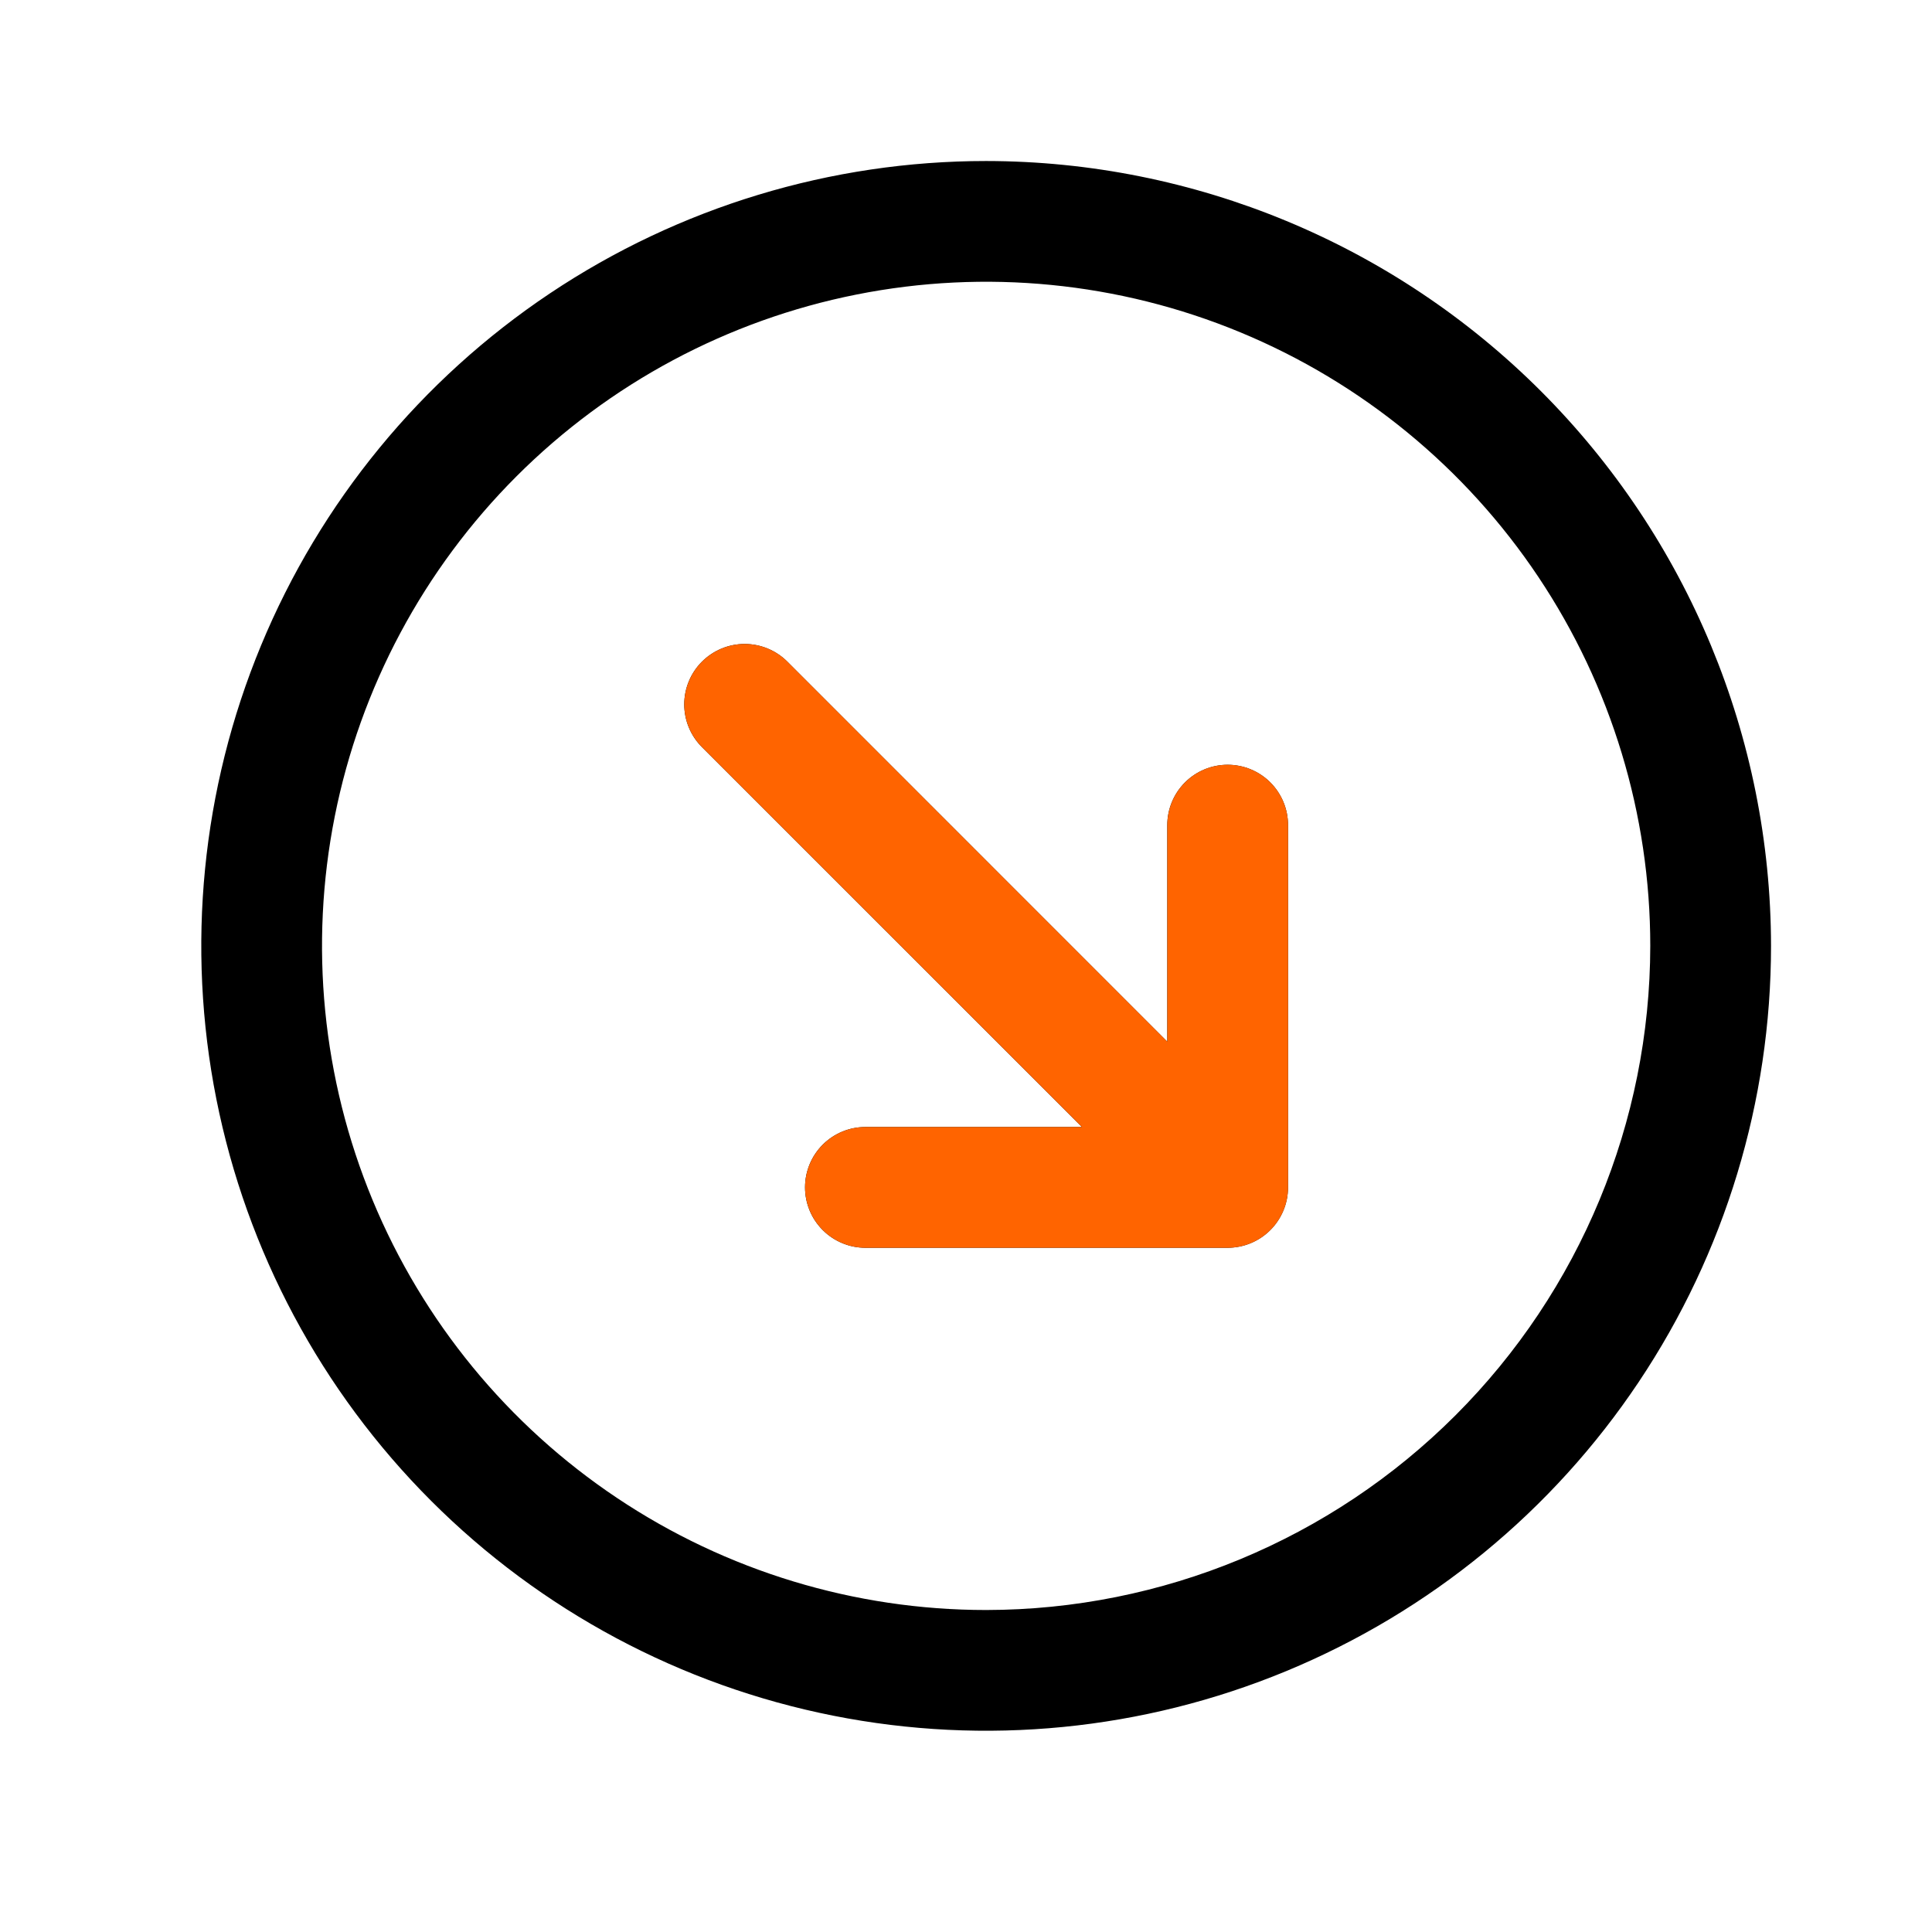
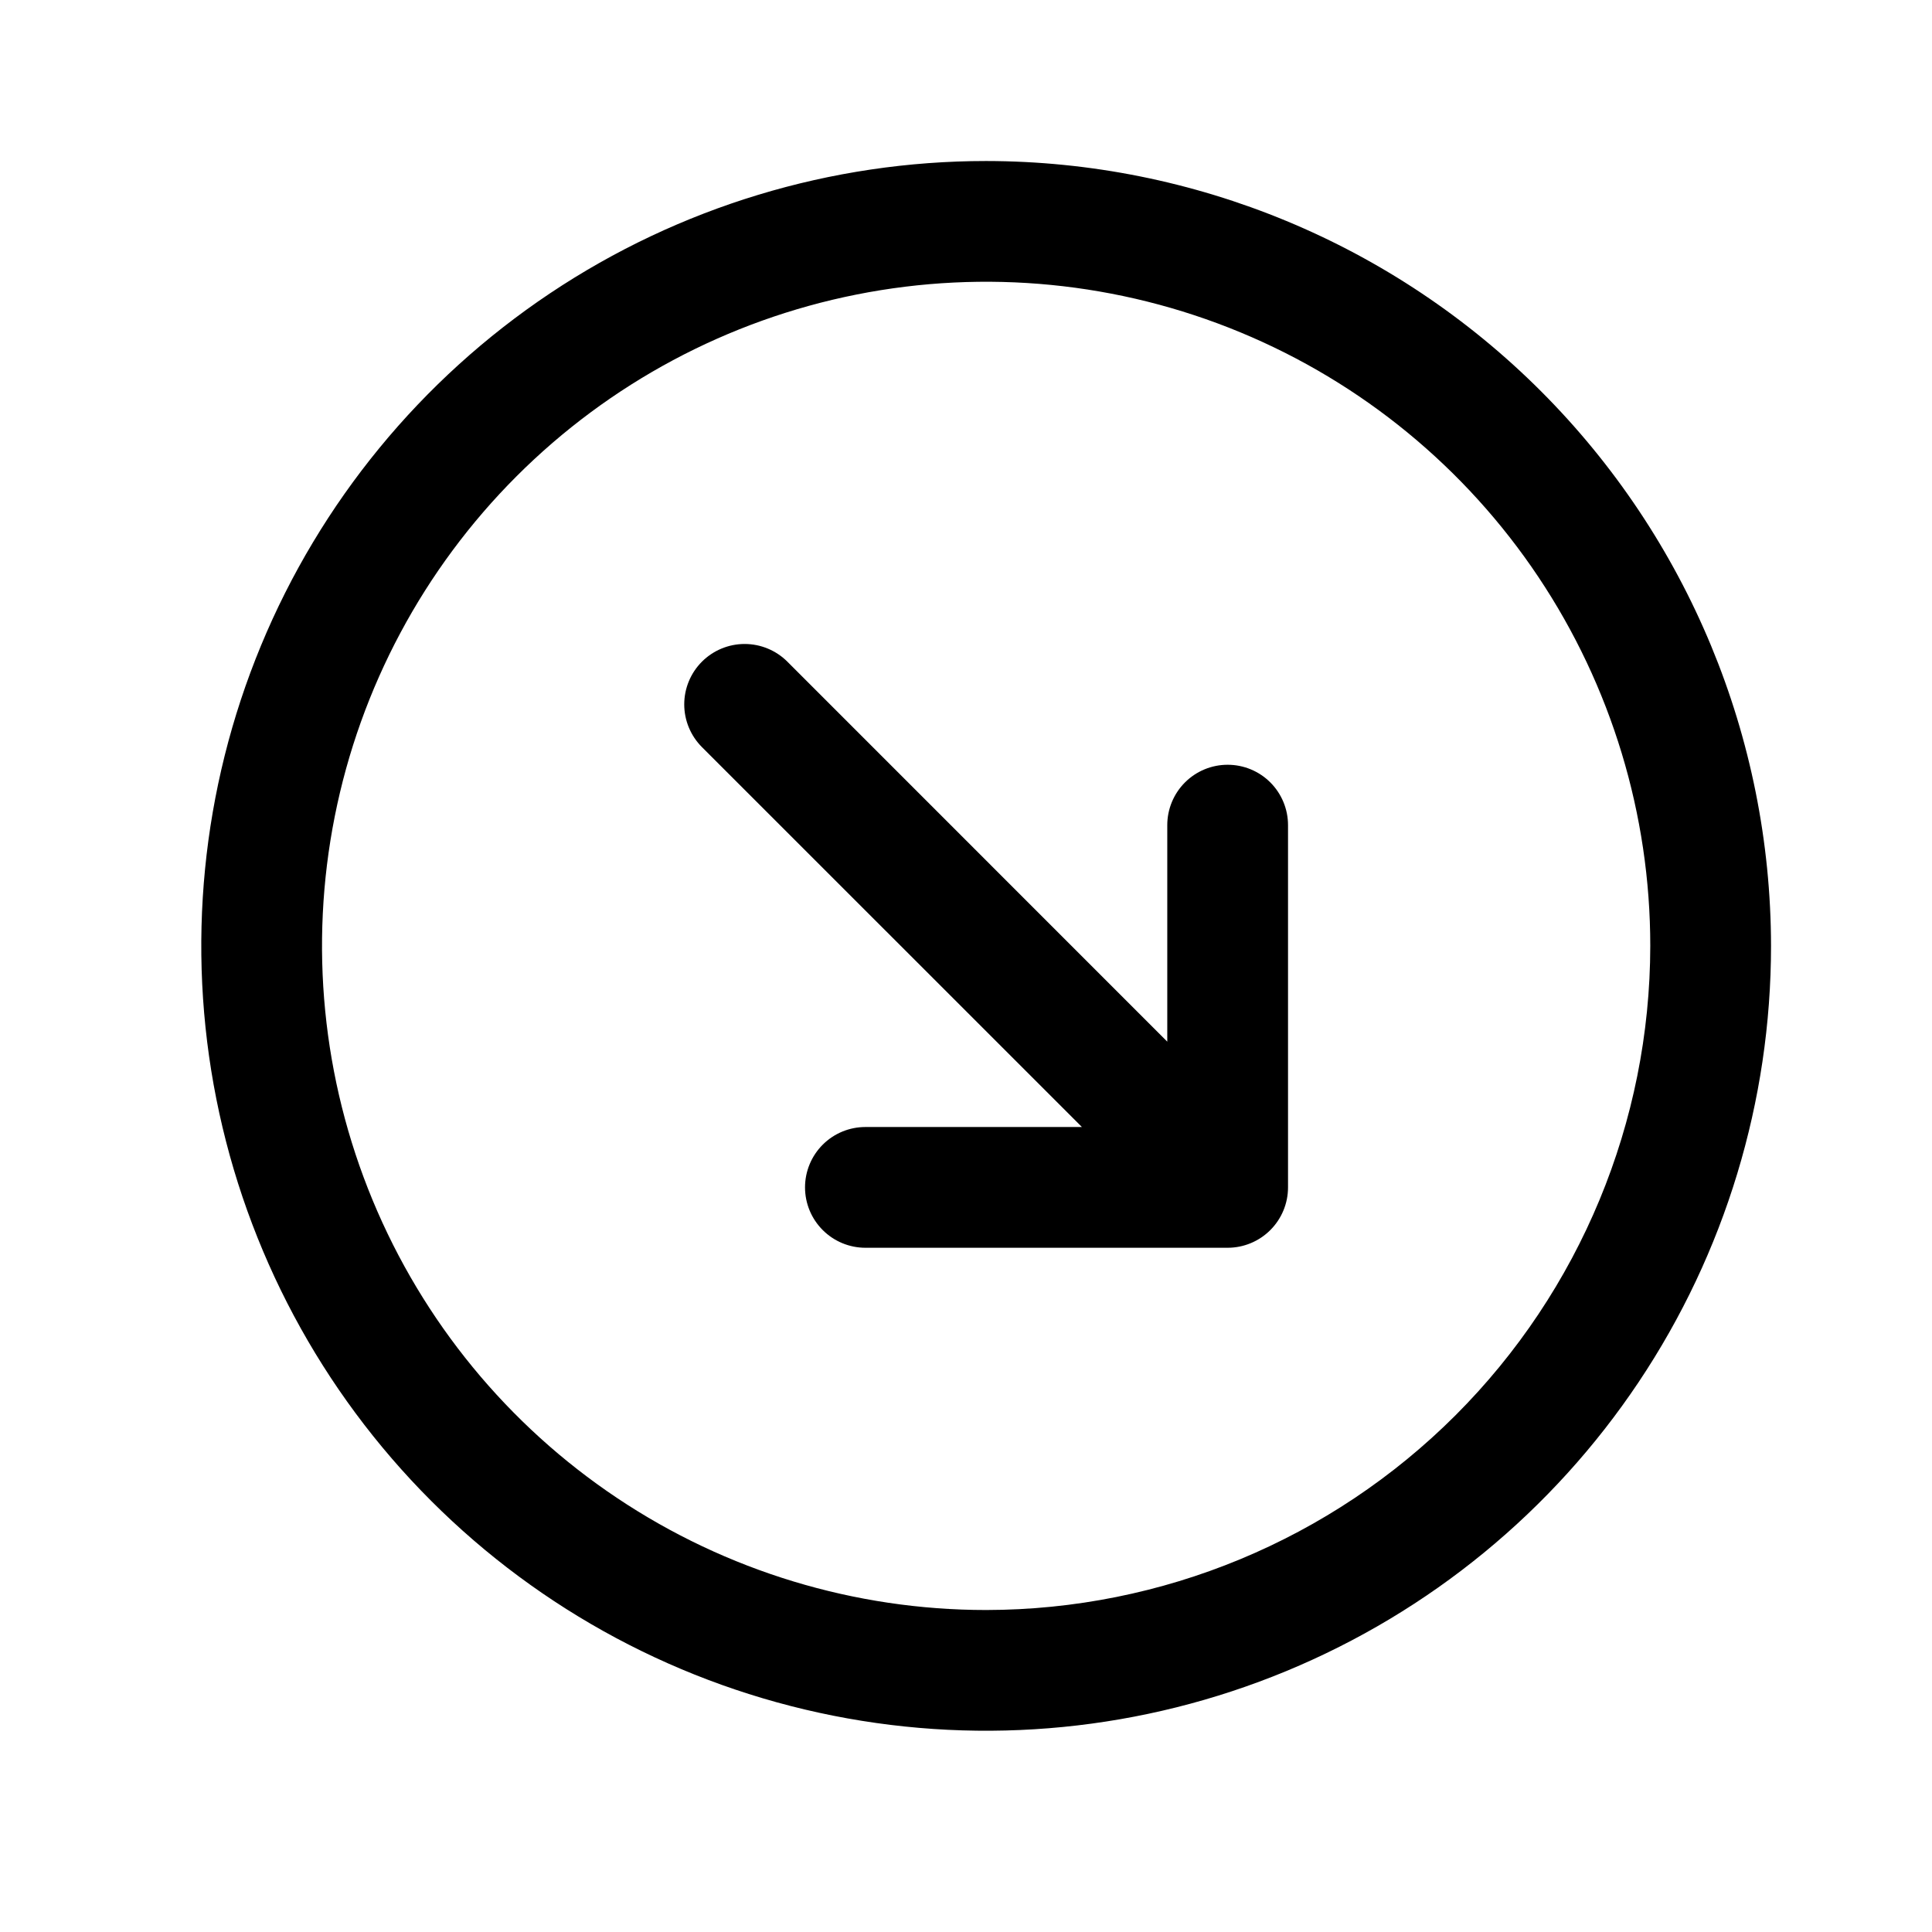
<svg xmlns="http://www.w3.org/2000/svg" width="50" height="50" viewBox="0 0 50 50" fill="none">
  <path d="M25.521 4.167C21.504 4.167 17.577 5.358 14.236 7.59C10.896 9.822 8.293 12.994 6.755 16.706C5.218 20.418 4.816 24.502 5.599 28.442C6.383 32.382 8.318 36.002 11.158 38.842C13.999 41.683 17.619 43.618 21.559 44.401C25.499 45.185 29.583 44.783 33.295 43.245C37.006 41.708 40.179 39.105 42.411 35.764C44.643 32.424 45.834 28.497 45.834 24.479C45.828 19.094 43.686 13.931 39.878 10.122C36.07 6.314 30.907 4.172 25.521 4.167ZM25.521 41.667C22.122 41.667 18.799 40.659 15.973 38.77C13.146 36.882 10.943 34.197 9.642 31.057C8.341 27.916 8.001 24.46 8.664 21.126C9.327 17.792 10.964 14.73 13.368 12.326C15.772 9.922 18.834 8.285 22.168 7.622C25.502 6.959 28.958 7.299 32.099 8.6C35.239 9.901 37.924 12.104 39.812 14.93C41.701 17.757 42.709 21.08 42.709 24.479C42.704 29.036 40.891 33.405 37.669 36.627C34.447 39.849 30.078 41.662 25.521 41.667ZM33.334 21.354V30.729C33.334 31.144 33.169 31.541 32.876 31.834C32.583 32.127 32.186 32.292 31.771 32.292H22.396C21.982 32.292 21.585 32.127 21.292 31.834C20.999 31.541 20.834 31.144 20.834 30.729C20.834 30.315 20.999 29.917 21.292 29.624C21.585 29.331 21.982 29.167 22.396 29.167H28L18.166 19.335C17.873 19.041 17.708 18.644 17.708 18.229C17.708 17.815 17.873 17.417 18.166 17.124C18.459 16.831 18.857 16.666 19.271 16.666C19.686 16.666 20.084 16.831 20.377 17.124L30.209 26.958V21.354C30.209 20.94 30.374 20.542 30.667 20.249C30.96 19.956 31.357 19.792 31.771 19.792C32.186 19.792 32.583 19.956 32.876 20.249C33.169 20.542 33.334 20.94 33.334 21.354Z" fill="black" />
-   <path d="M33.335 21.354V30.729C33.335 31.143 33.17 31.541 32.877 31.834C32.584 32.127 32.187 32.292 31.772 32.292H22.397C21.983 32.292 21.585 32.127 21.293 31.834C21 31.541 20.835 31.143 20.835 30.729C20.835 30.315 21 29.917 21.293 29.624C21.585 29.331 21.983 29.167 22.397 29.167H28.001L18.167 19.335C17.874 19.041 17.709 18.644 17.709 18.229C17.709 17.814 17.874 17.417 18.167 17.124C18.46 16.831 18.858 16.666 19.272 16.666C19.687 16.666 20.085 16.831 20.378 17.124L30.21 26.958V21.354C30.21 20.94 30.375 20.542 30.668 20.249C30.96 19.956 31.358 19.792 31.772 19.792C32.187 19.792 32.584 19.956 32.877 20.249C33.17 20.542 33.335 20.94 33.335 21.354Z" fill="#FF6400" />
</svg>